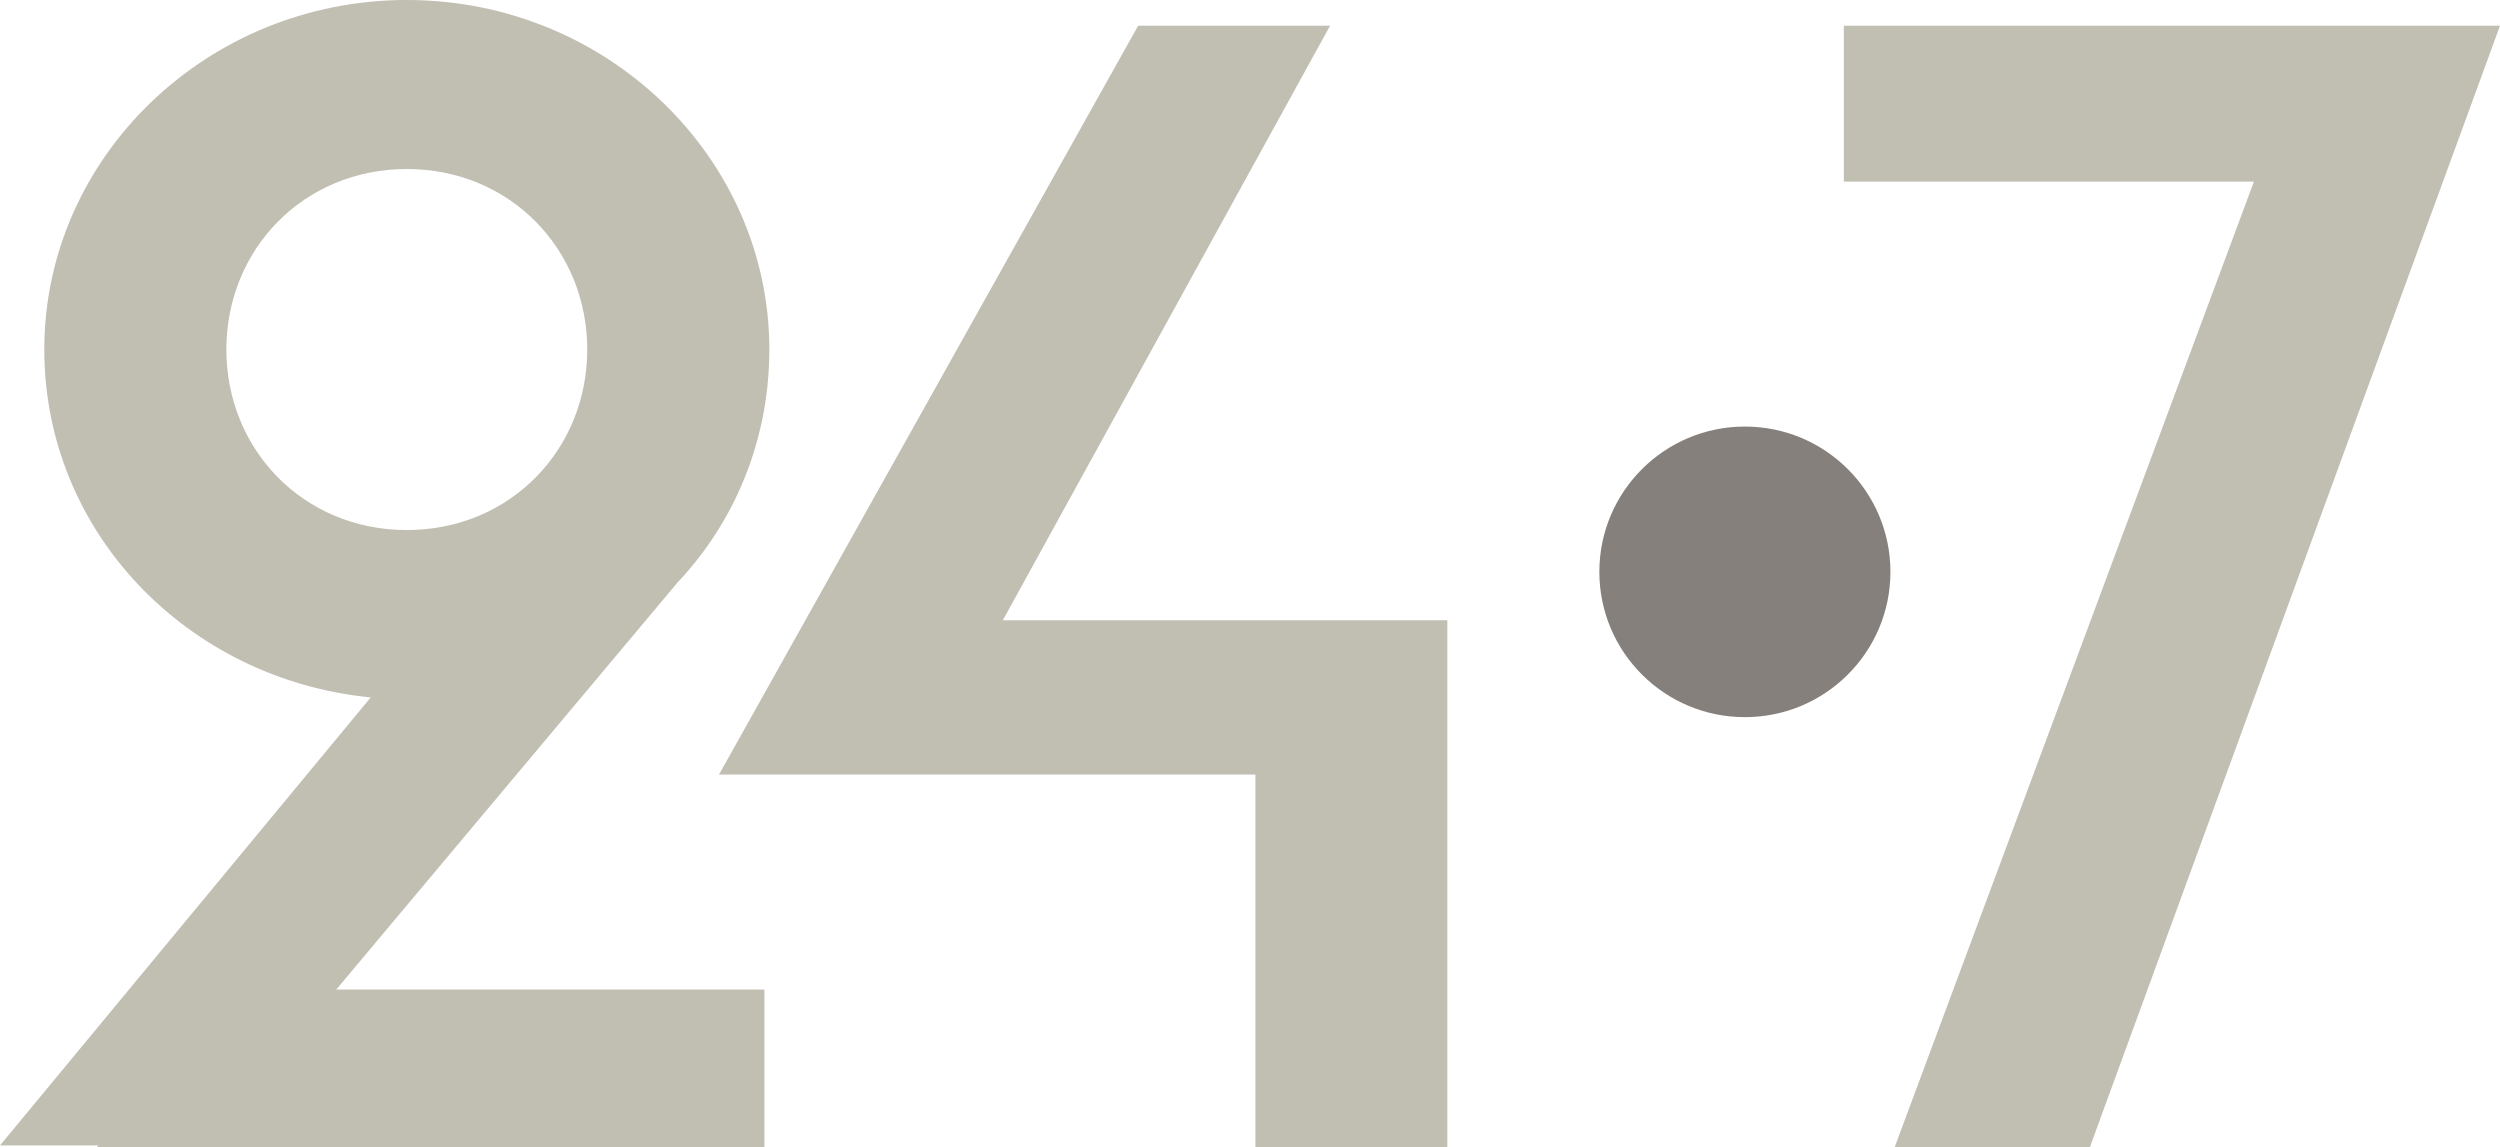
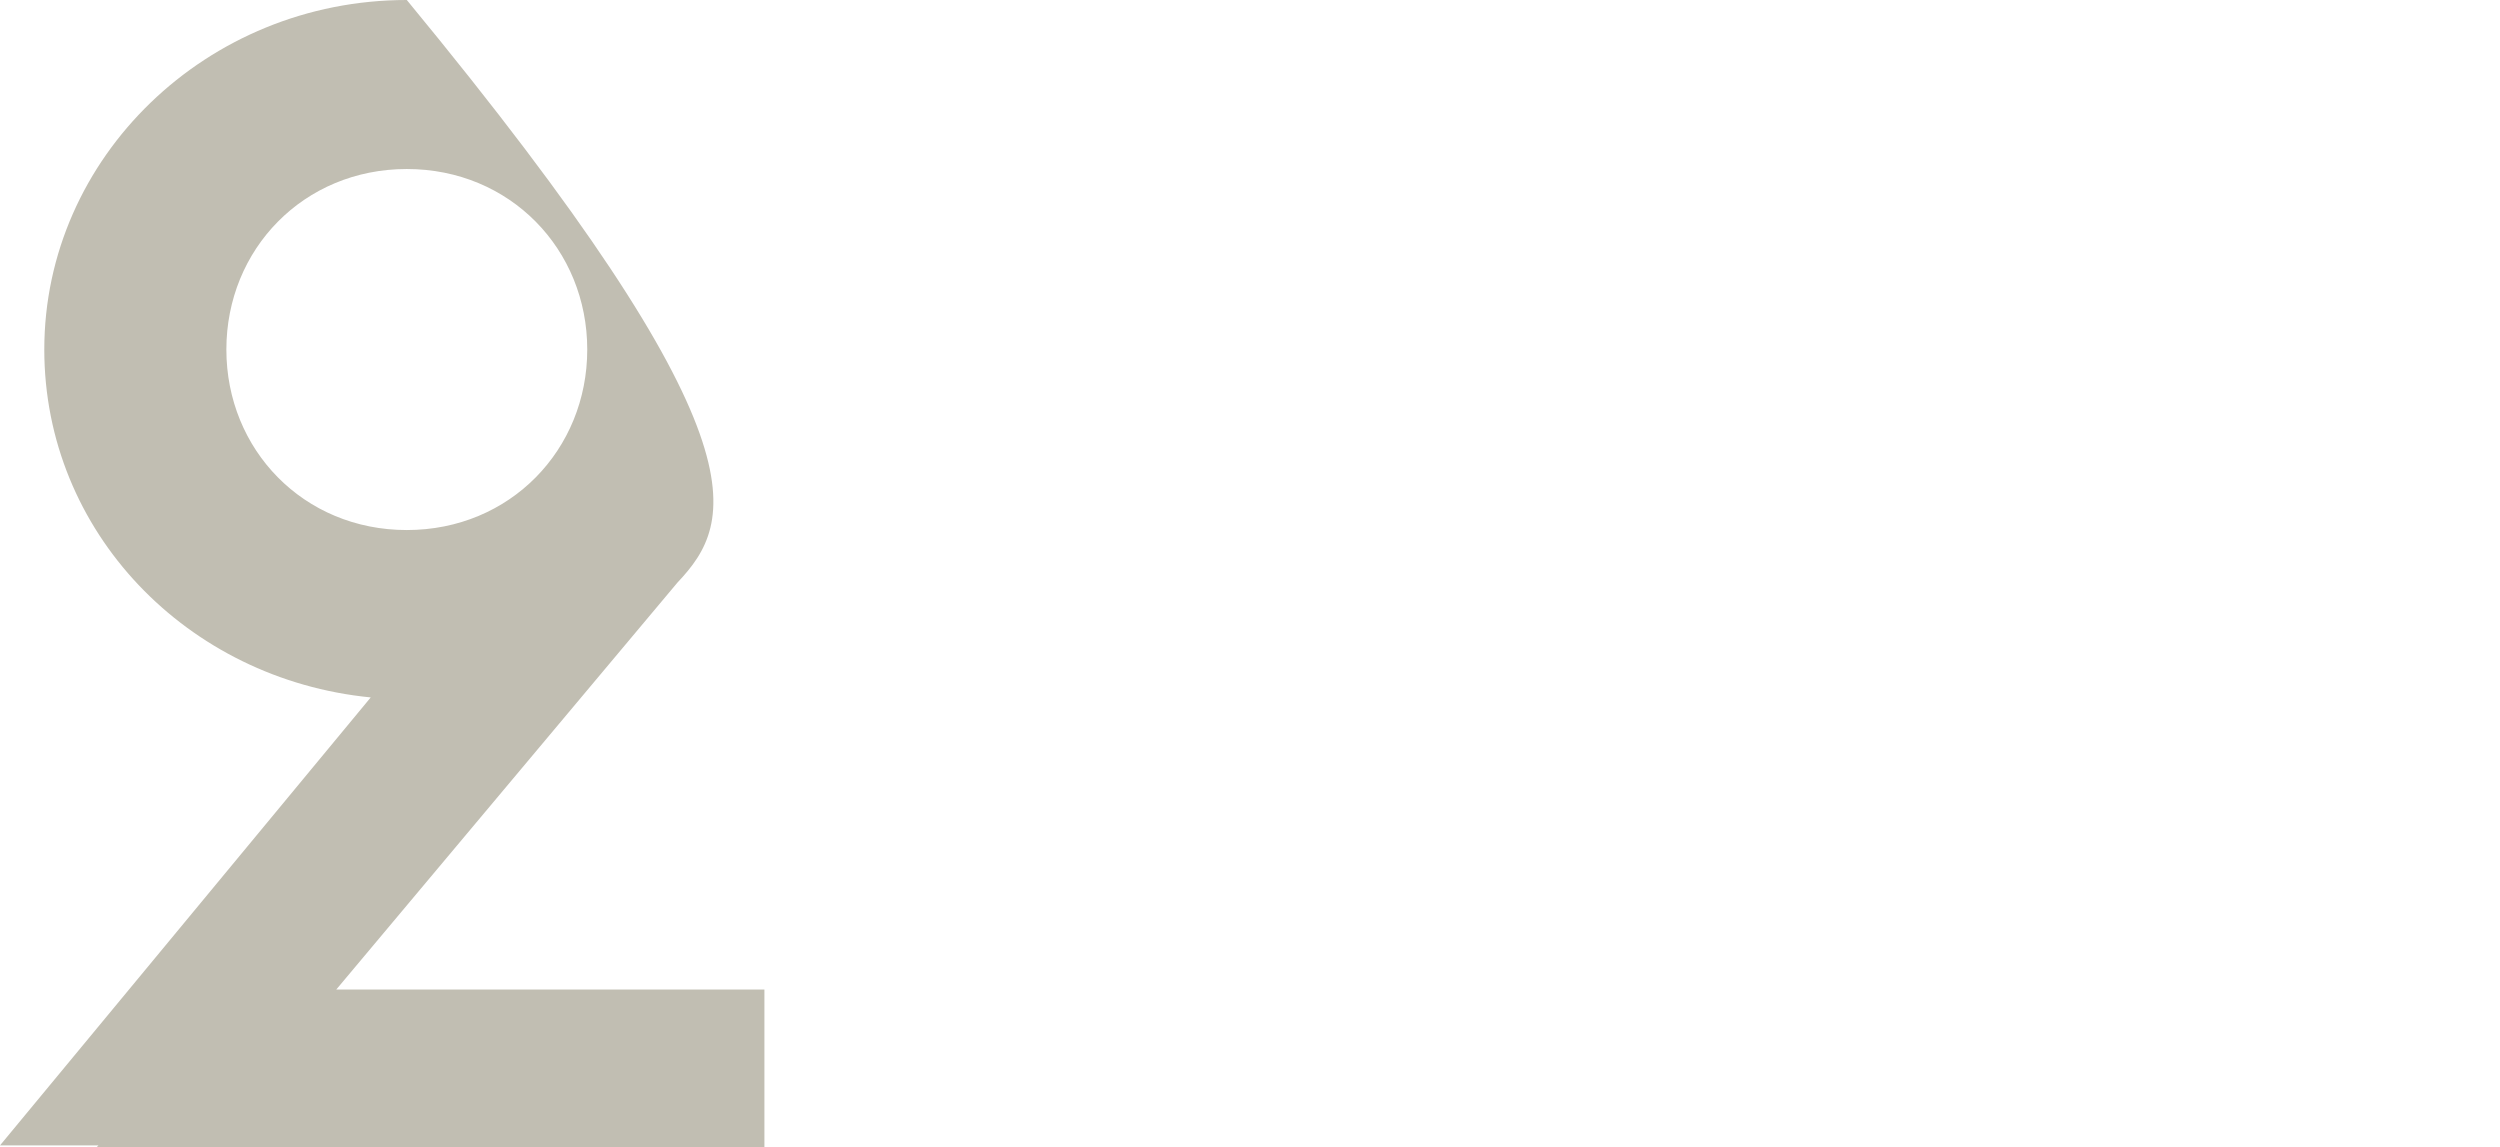
<svg xmlns="http://www.w3.org/2000/svg" width="170" height="78" viewBox="0 0 170 78" fill="none">
-   <path d="M128.549 38.886C128.549 44.343 124.118 48.766 118.653 48.766C113.187 48.766 108.756 44.343 108.756 38.886C108.756 33.429 113.187 29.006 118.653 29.006C124.118 29.006 128.549 33.429 128.549 38.886Z" fill="#86807D" />
-   <path fill-rule="evenodd" clip-rule="evenodd" d="M6.581 78L6.693 77.888H0L25.209 47.425C12.716 46.197 3.012 36.154 3.012 23.768C3.012 10.712 14.055 0 27.663 0C41.272 0 52.315 10.712 52.315 23.768C52.315 29.905 49.972 35.485 46.068 39.614L22.867 67.287H51.98V78H6.581ZM27.663 36.043C34.691 36.043 39.933 30.575 39.933 23.768C39.933 16.961 34.691 11.493 27.663 11.493C20.636 11.493 15.393 16.961 15.393 23.768C15.393 30.575 20.636 36.043 27.663 36.043Z" fill="#C1BEB2" />
-   <path d="M85.368 78V52.669H48.893L77.394 1.748H90.445L68.19 42.18H98.419V78H85.368Z" fill="#C1BEB2" />
-   <path d="M153.268 12.349L128.84 78H142.114L170 1.748H125.382V12.349H153.268Z" fill="#C1BEB2" />
+   <path fill-rule="evenodd" clip-rule="evenodd" d="M6.581 78L6.693 77.888H0L25.209 47.425C12.716 46.197 3.012 36.154 3.012 23.768C3.012 10.712 14.055 0 27.663 0C52.315 29.905 49.972 35.485 46.068 39.614L22.867 67.287H51.98V78H6.581ZM27.663 36.043C34.691 36.043 39.933 30.575 39.933 23.768C39.933 16.961 34.691 11.493 27.663 11.493C20.636 11.493 15.393 16.961 15.393 23.768C15.393 30.575 20.636 36.043 27.663 36.043Z" fill="#C1BEB2" />
</svg>